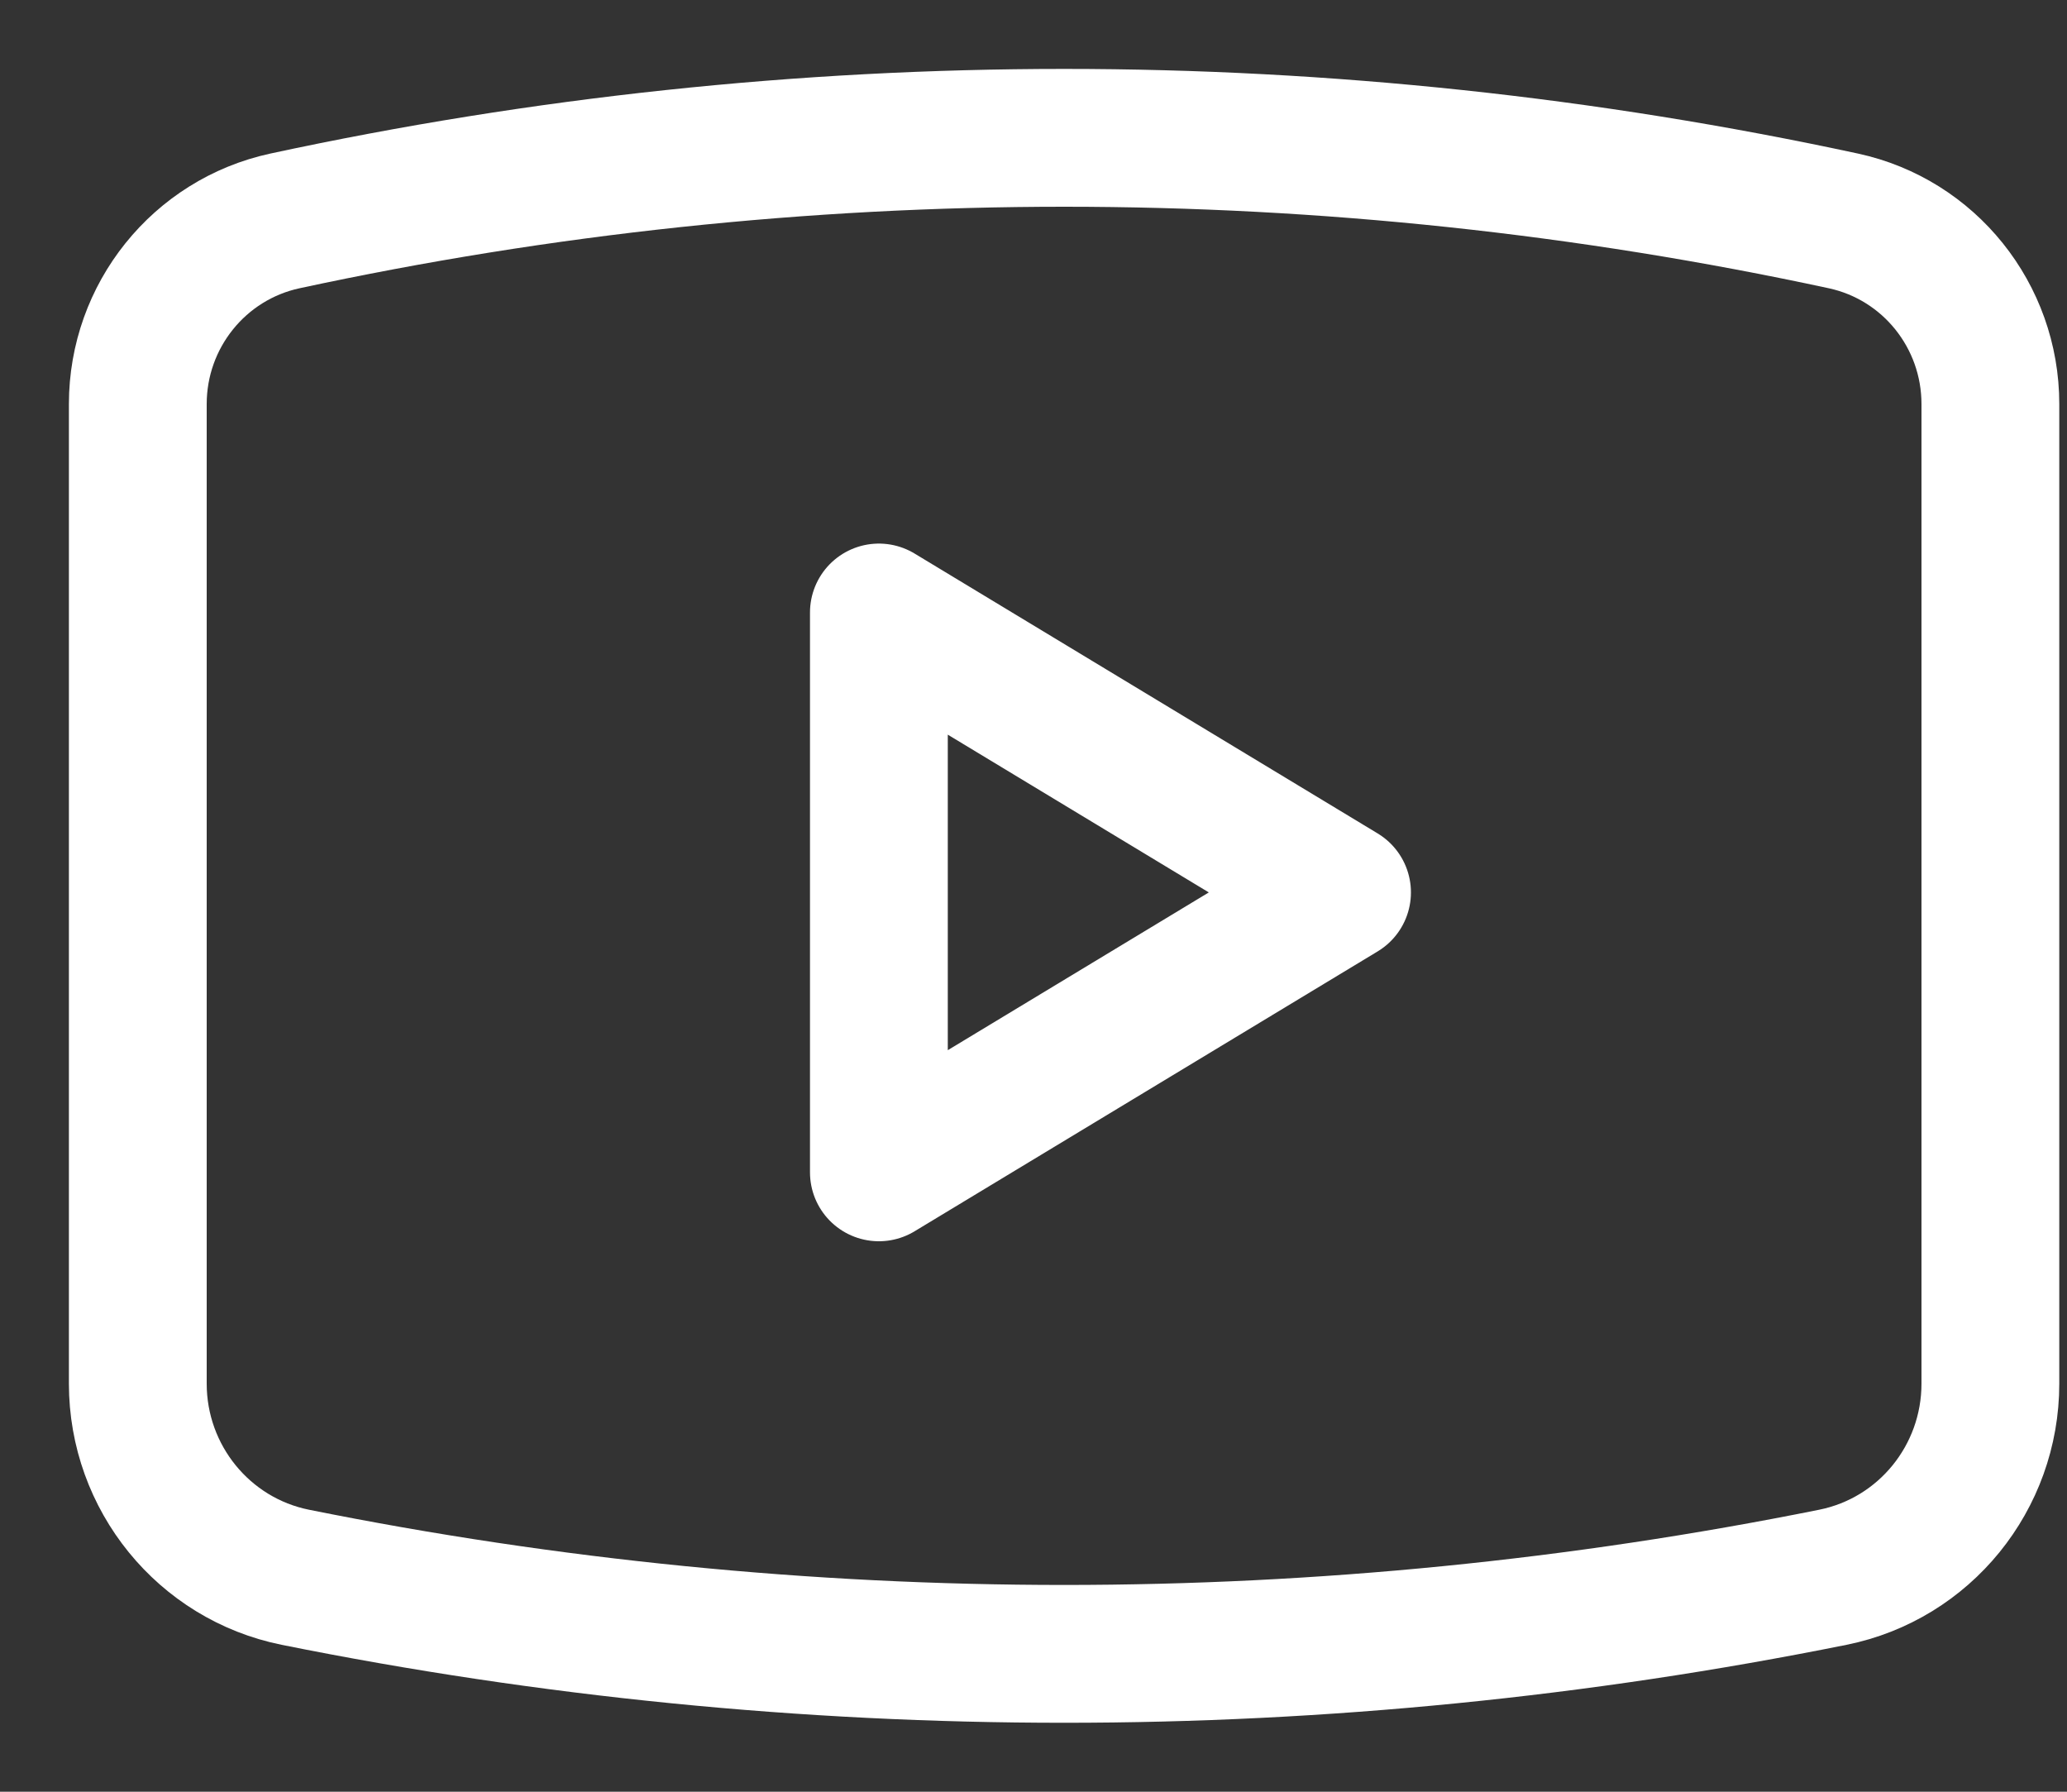
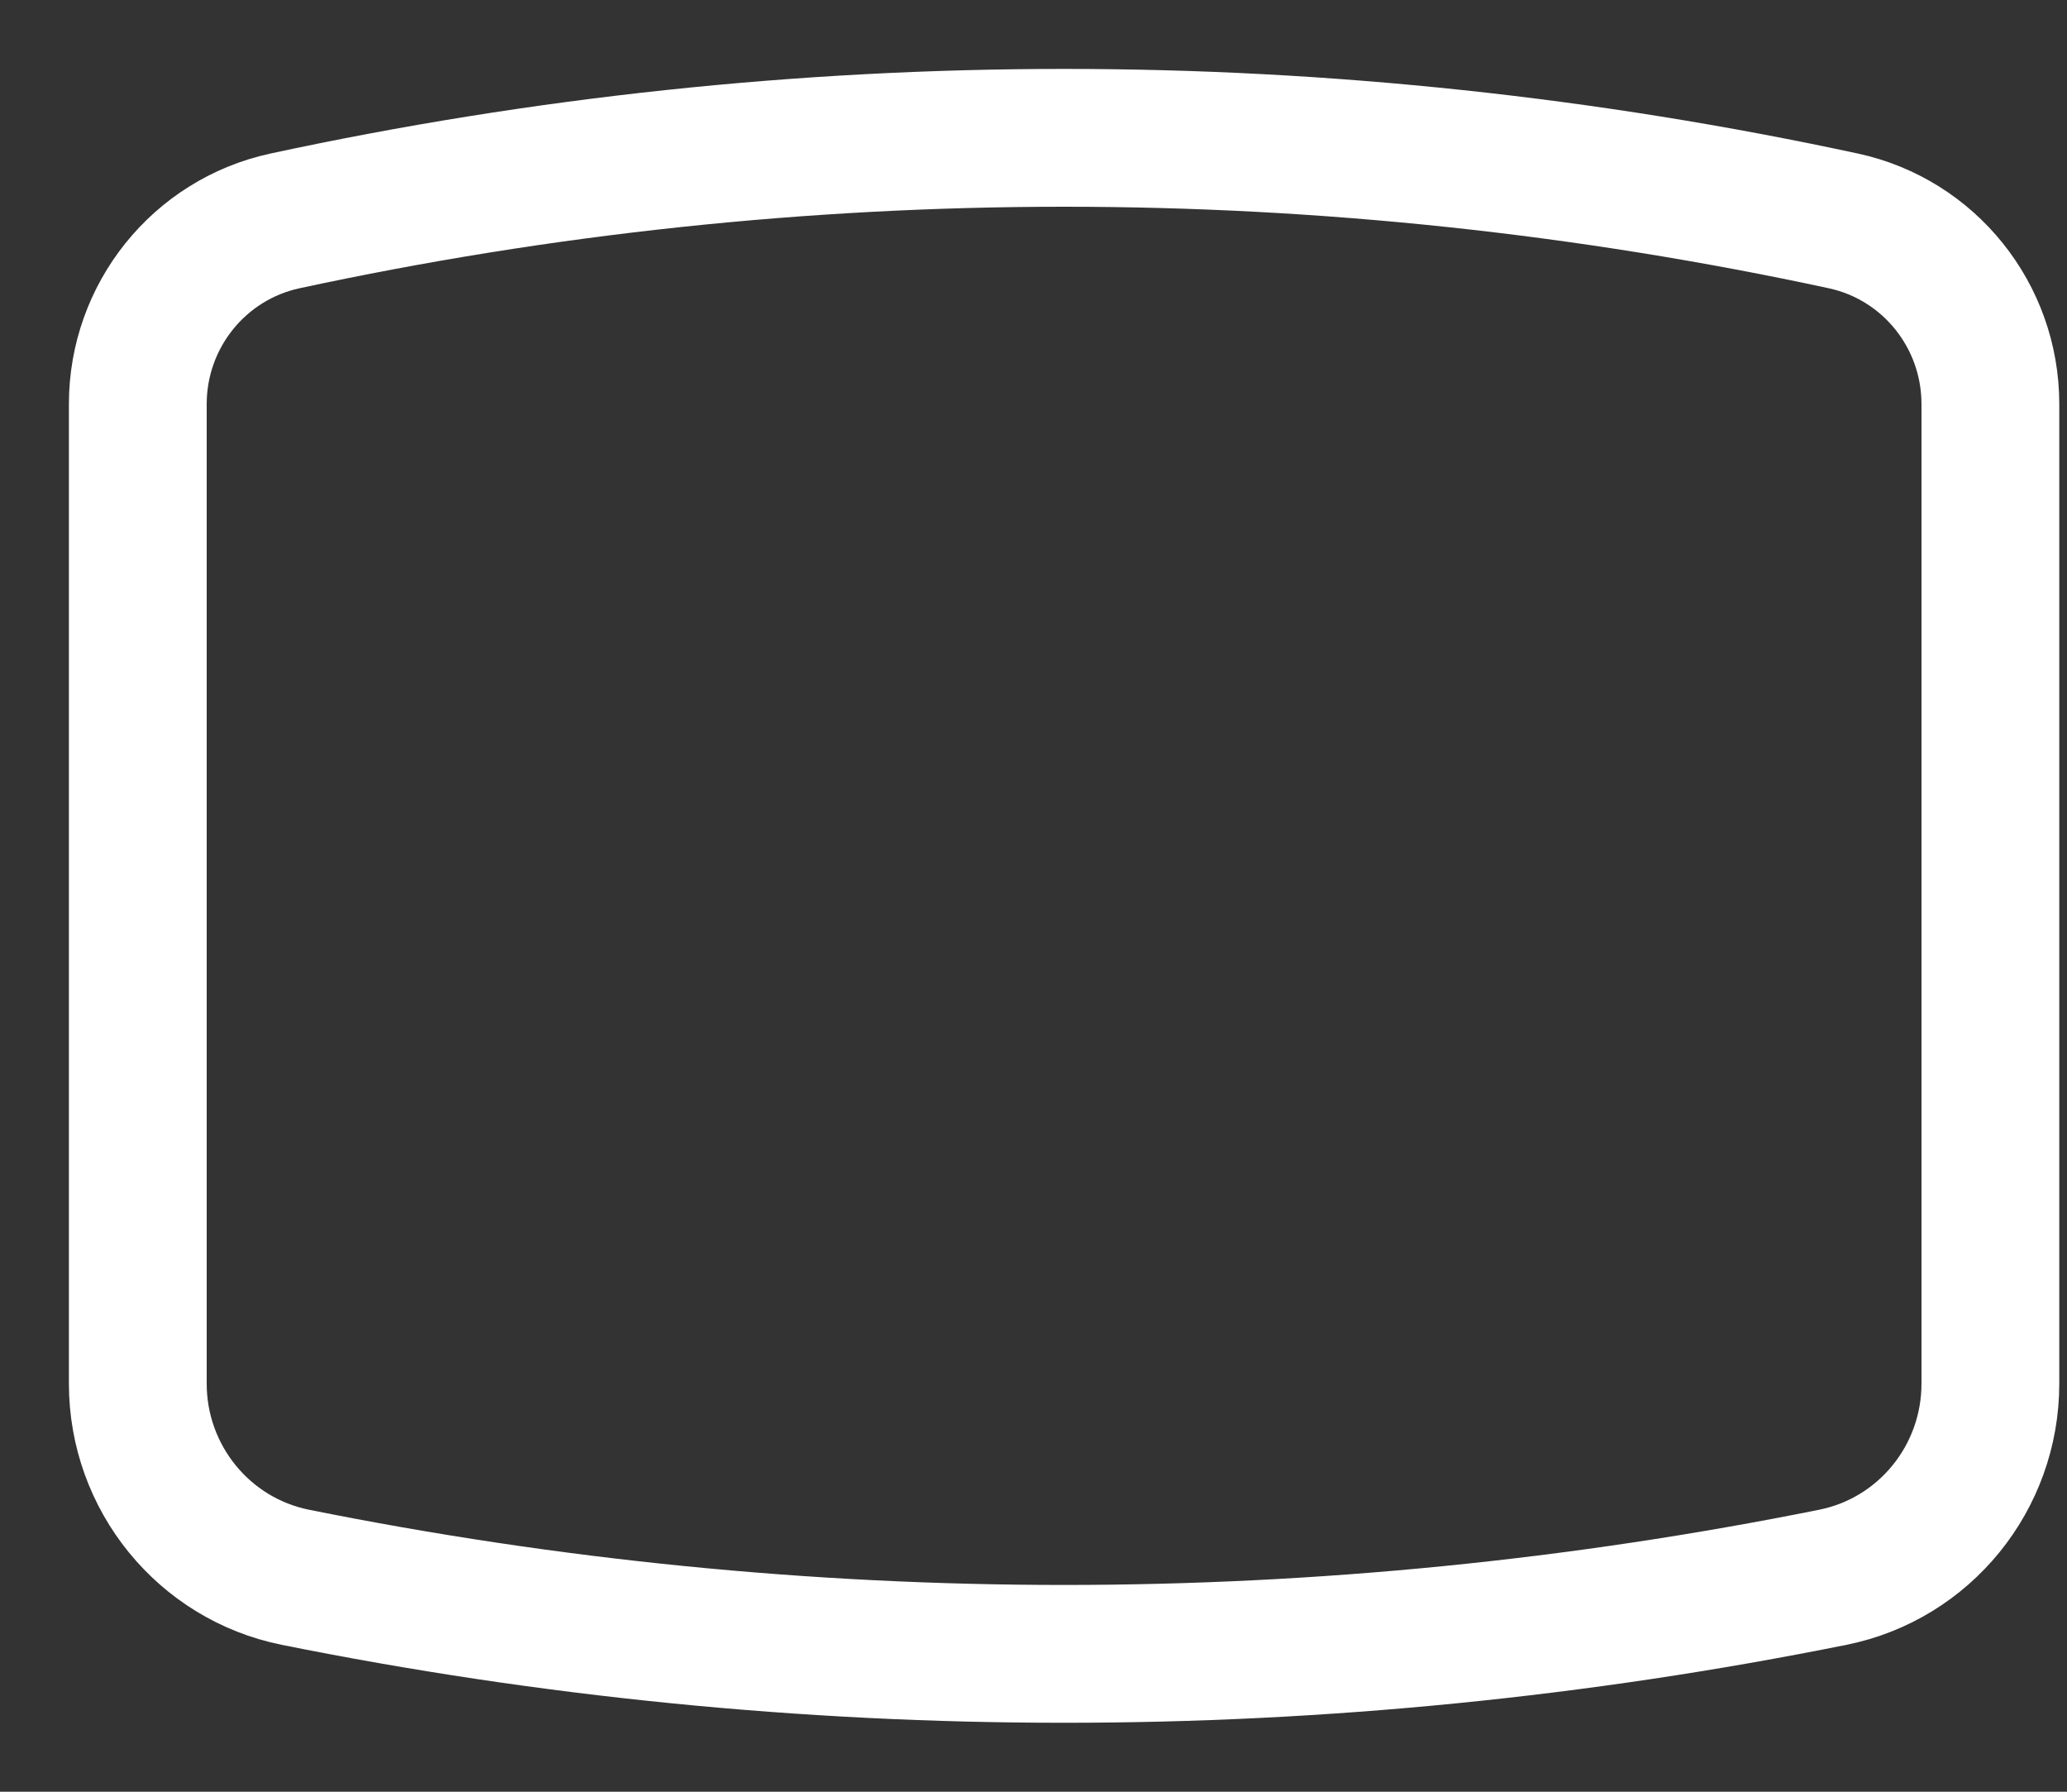
<svg xmlns="http://www.w3.org/2000/svg" width="15" height="13" viewBox="0 0 15 13" fill="none">
  <rect x="0" y="0" width="15" height="13" fill="#333333" stroke="none" />
  <path d="M1 10.039V2.932C1 2.291 1.445 1.738 2.067 1.603C5.795 0.799 9.65 0.799 13.378 1.603C14 1.738 14.444 2.291 14.444 2.932V10.039C14.444 10.722 13.966 11.31 13.301 11.444C9.618 12.185 5.826 12.185 2.143 11.444C1.479 11.31 1 10.722 1 10.039Z" stroke="white" stroke-linecap="round" stroke-linejoin="round" />
-   <path d="M6.378 8.506V4.444L9.739 6.475L6.378 8.506Z" stroke="white" stroke-linecap="round" stroke-linejoin="round" />
</svg>